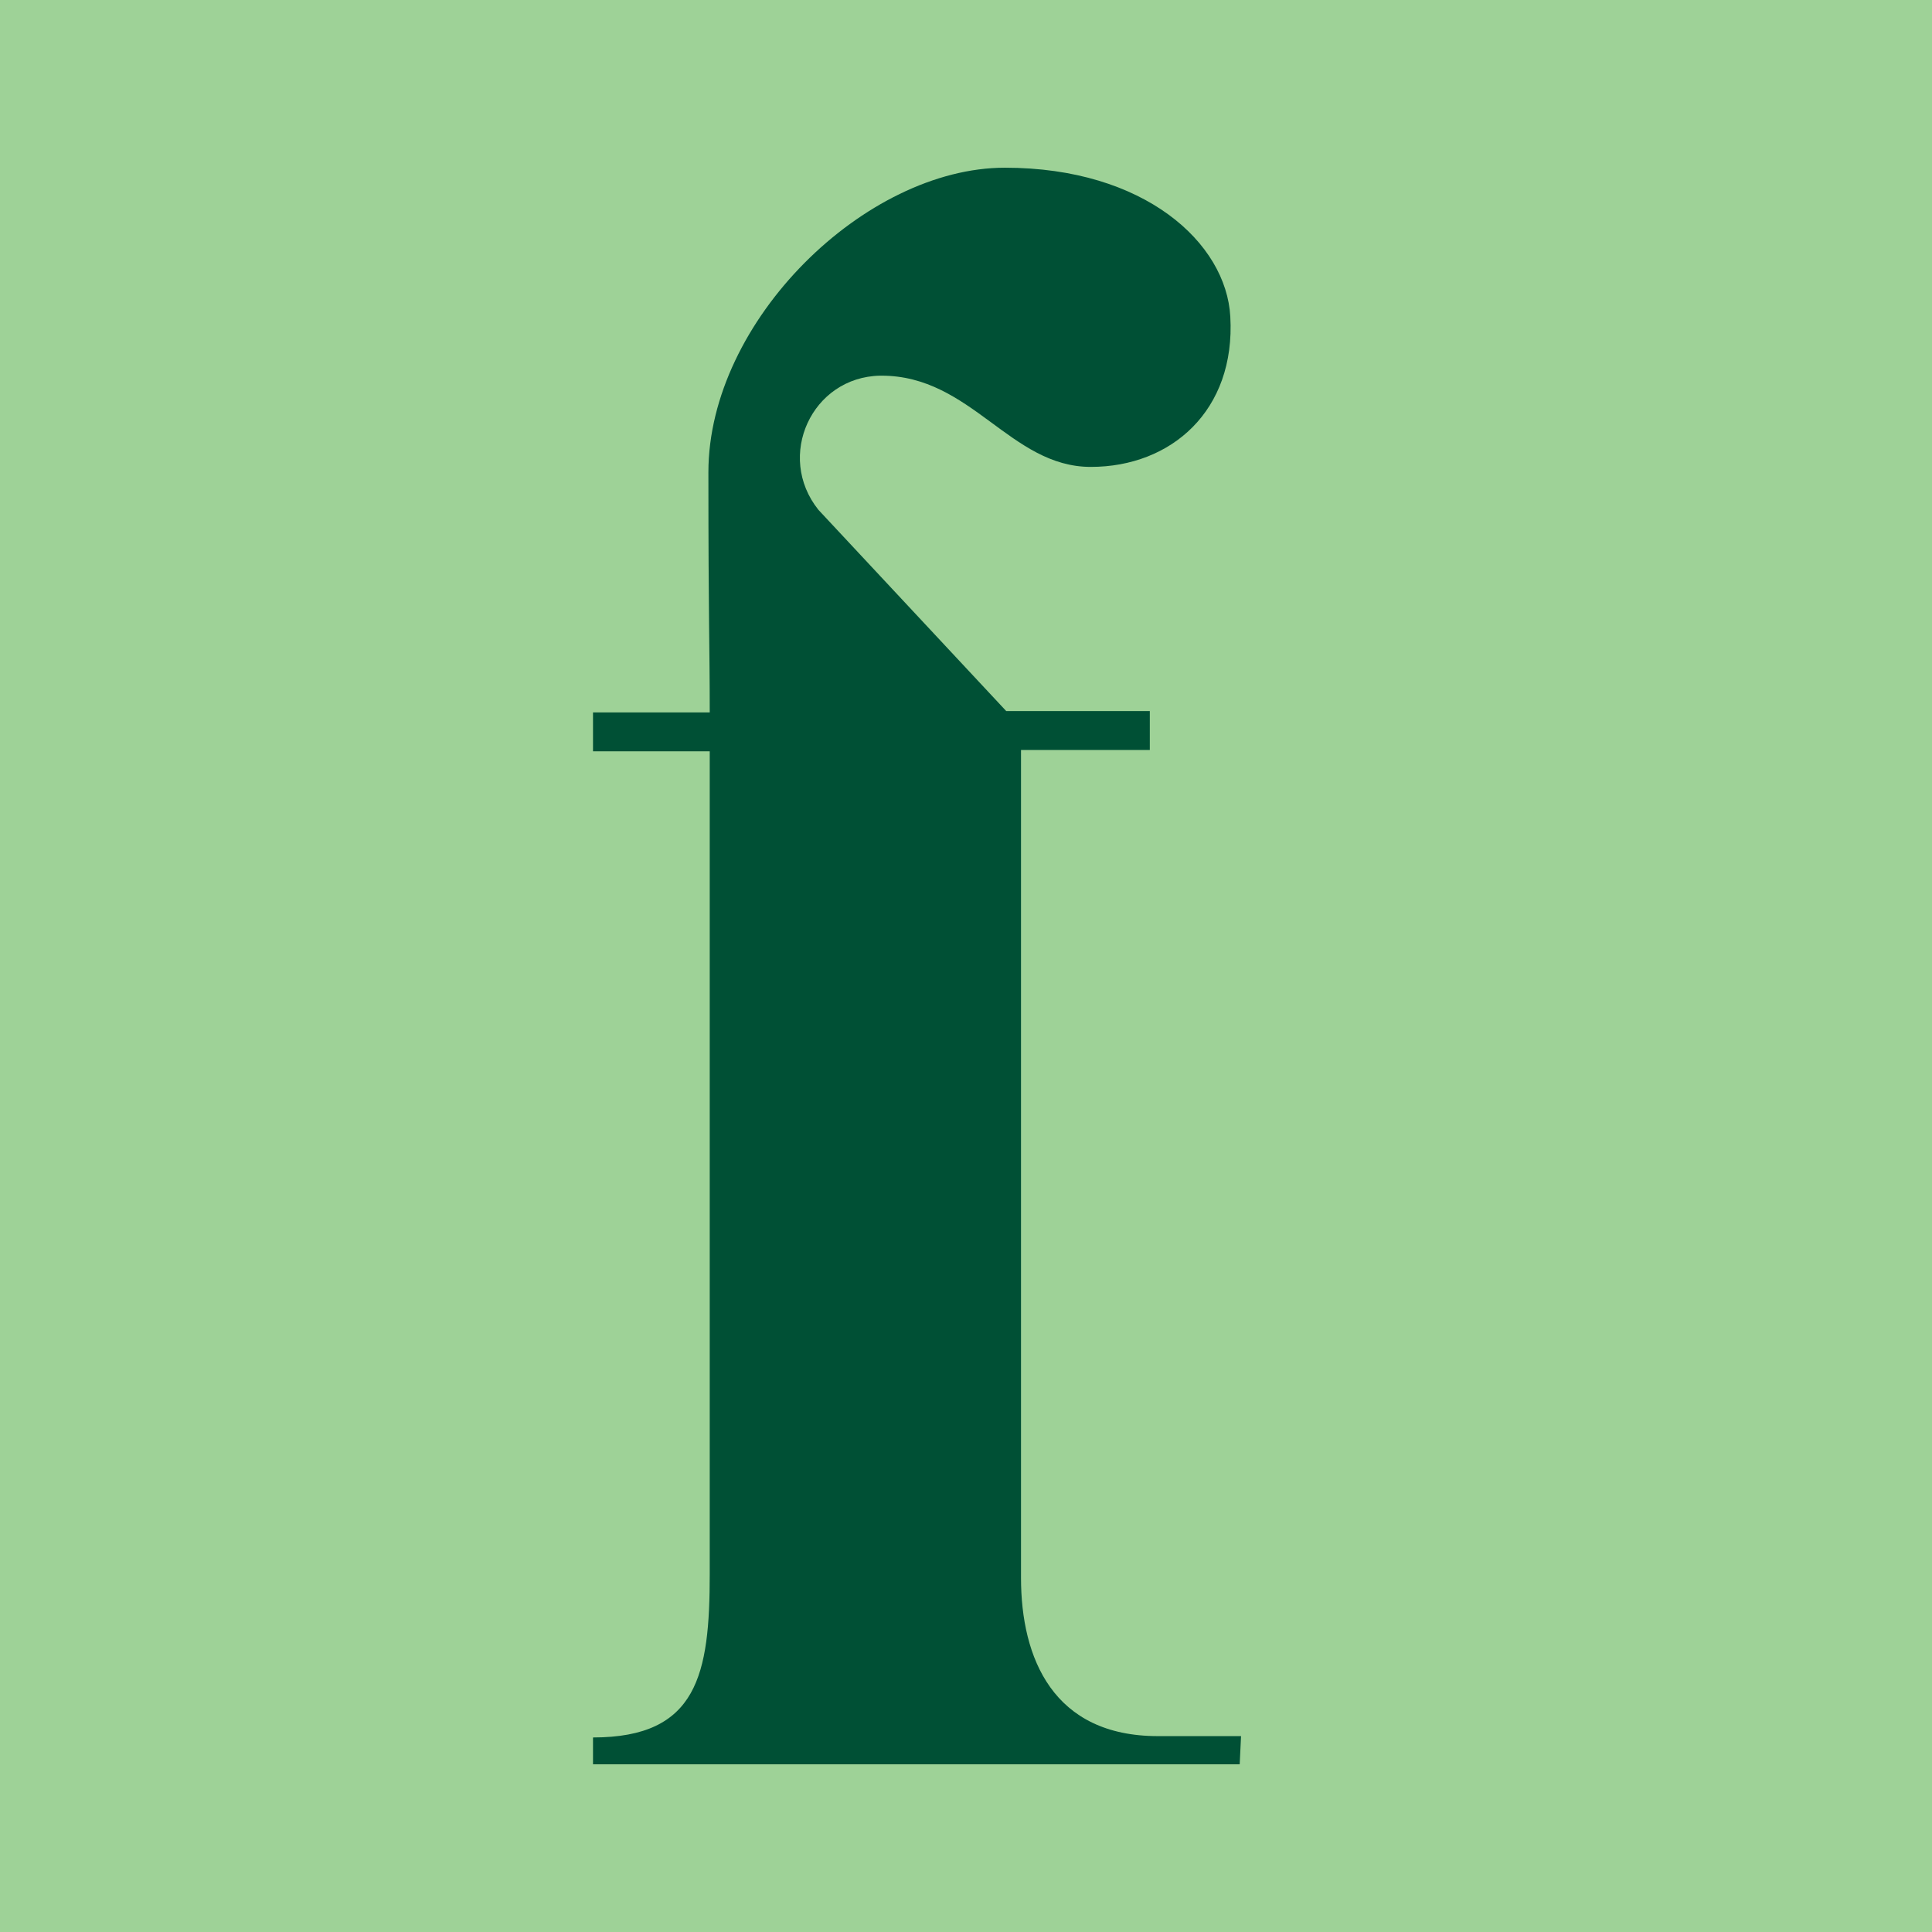
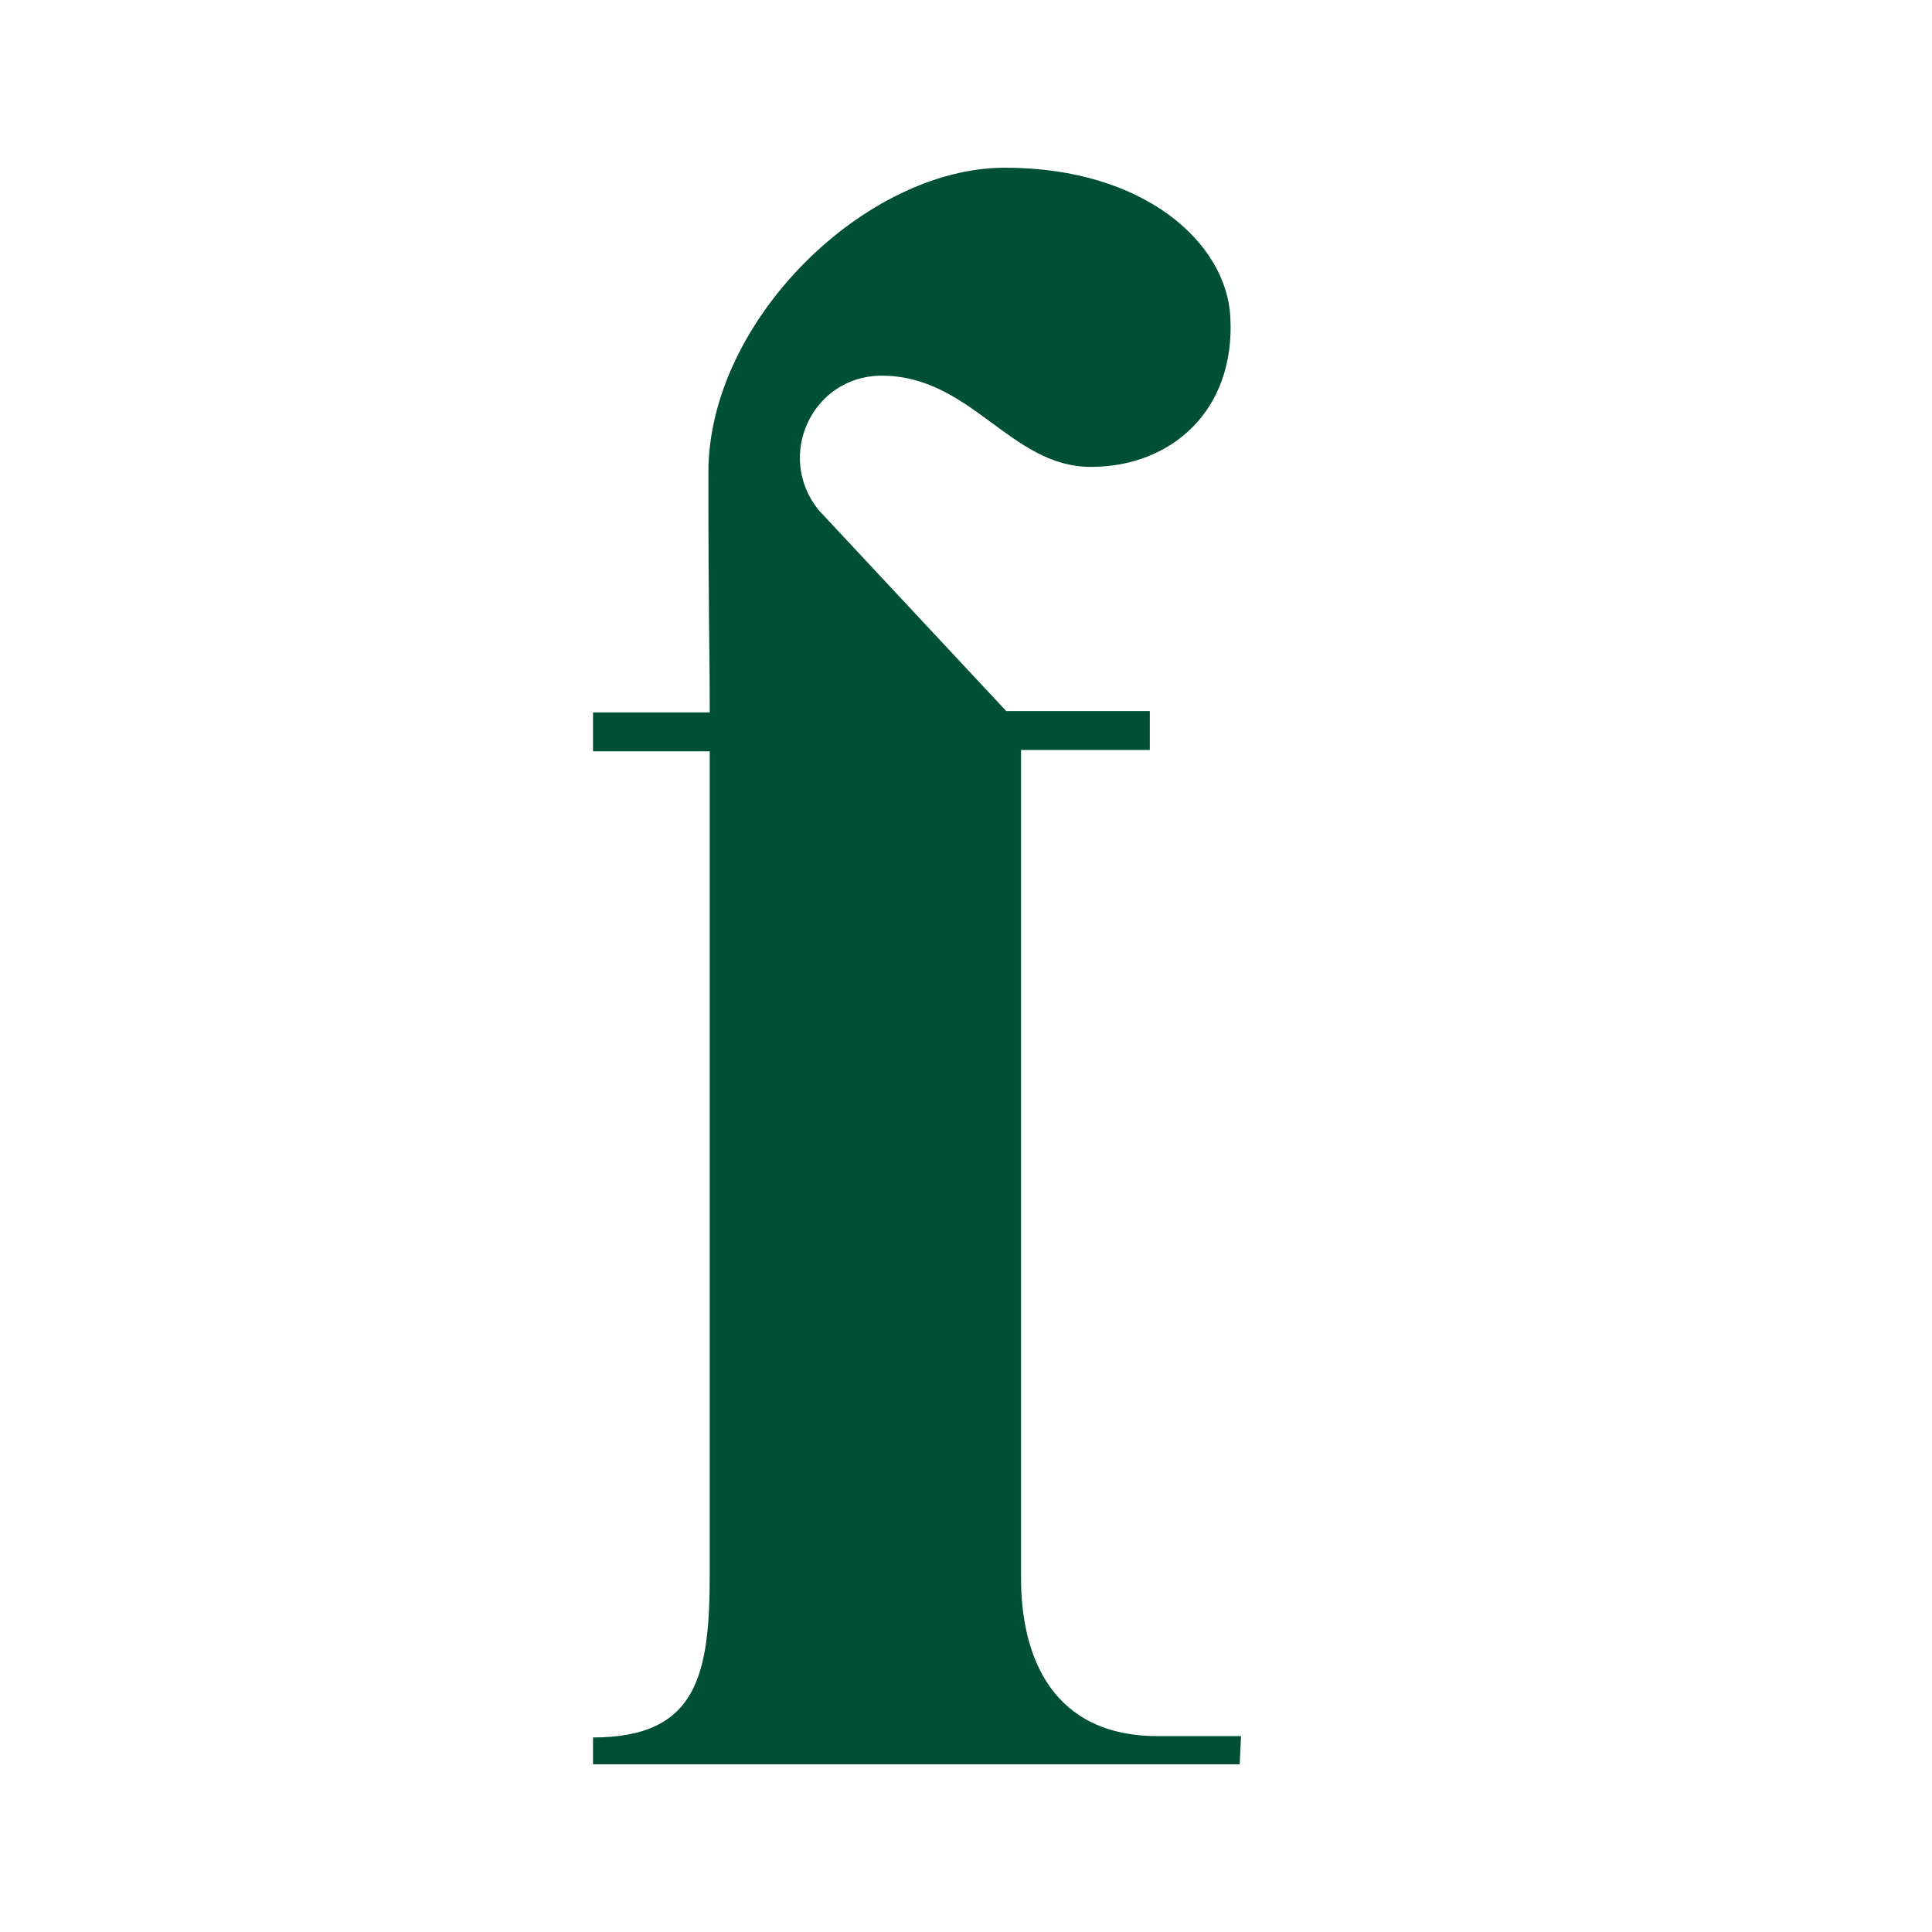
<svg xmlns="http://www.w3.org/2000/svg" viewBox="0 0 144 144" version="1.1" id="Layer_1">
  <defs>
    <style>
      .st0 {
        fill: #005035;
      }

      .st1 {
        fill: #9ed297;
      }
    </style>
  </defs>
-   <rect height="144" width="144" class="st1" />
  <path d="M92.5,129.4h-6.2c-7.8,0-10.2-5.8-10.2-11.8v-61.7h9.6v-2.9h-10.7l-14-15c-3.2-4-.5-9.9,4.6-10h.1c6.7,0,9.6,6.8,15.6,6.8s10.8-4.2,10.4-11.2c-.3-5.5-6.4-11.1-16.8-11.1s-22.1,11.4-22.1,22.7.1,12.8.1,17.9h-8.7v2.9h8.7v61.3c0,7.5-.9,12.2-8.7,12.2v2h48.2" class="st0" />
</svg>